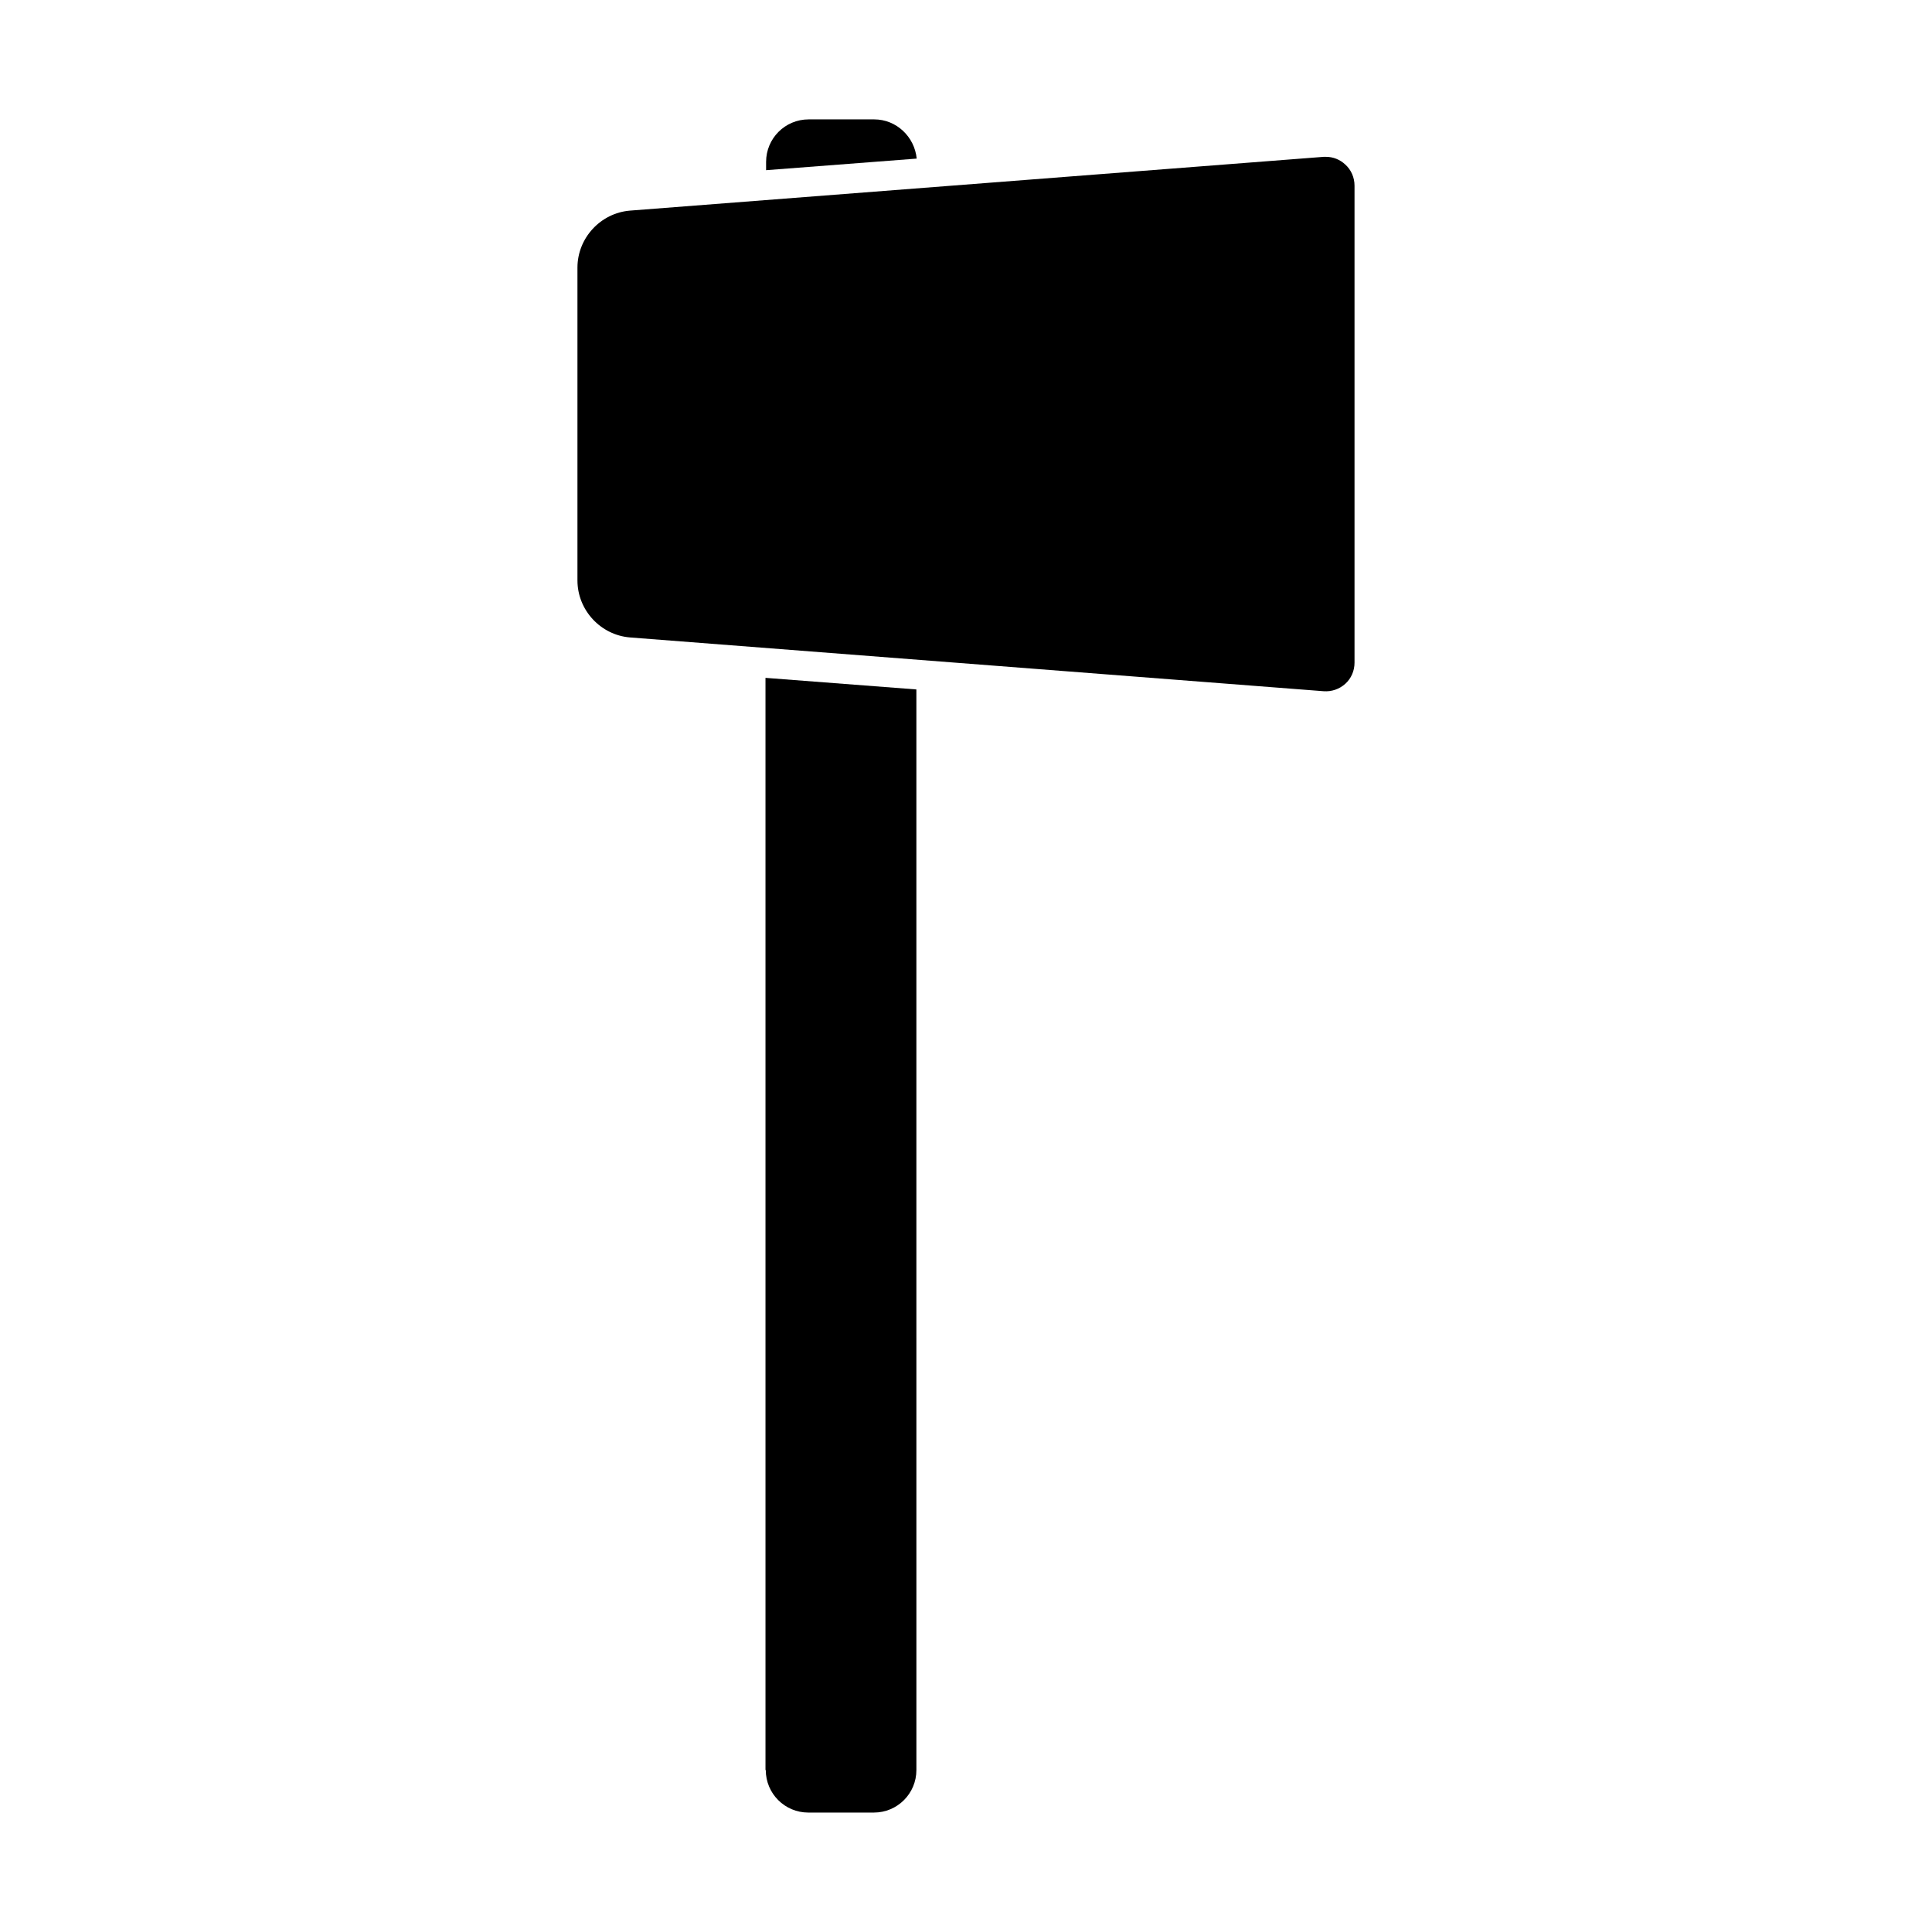
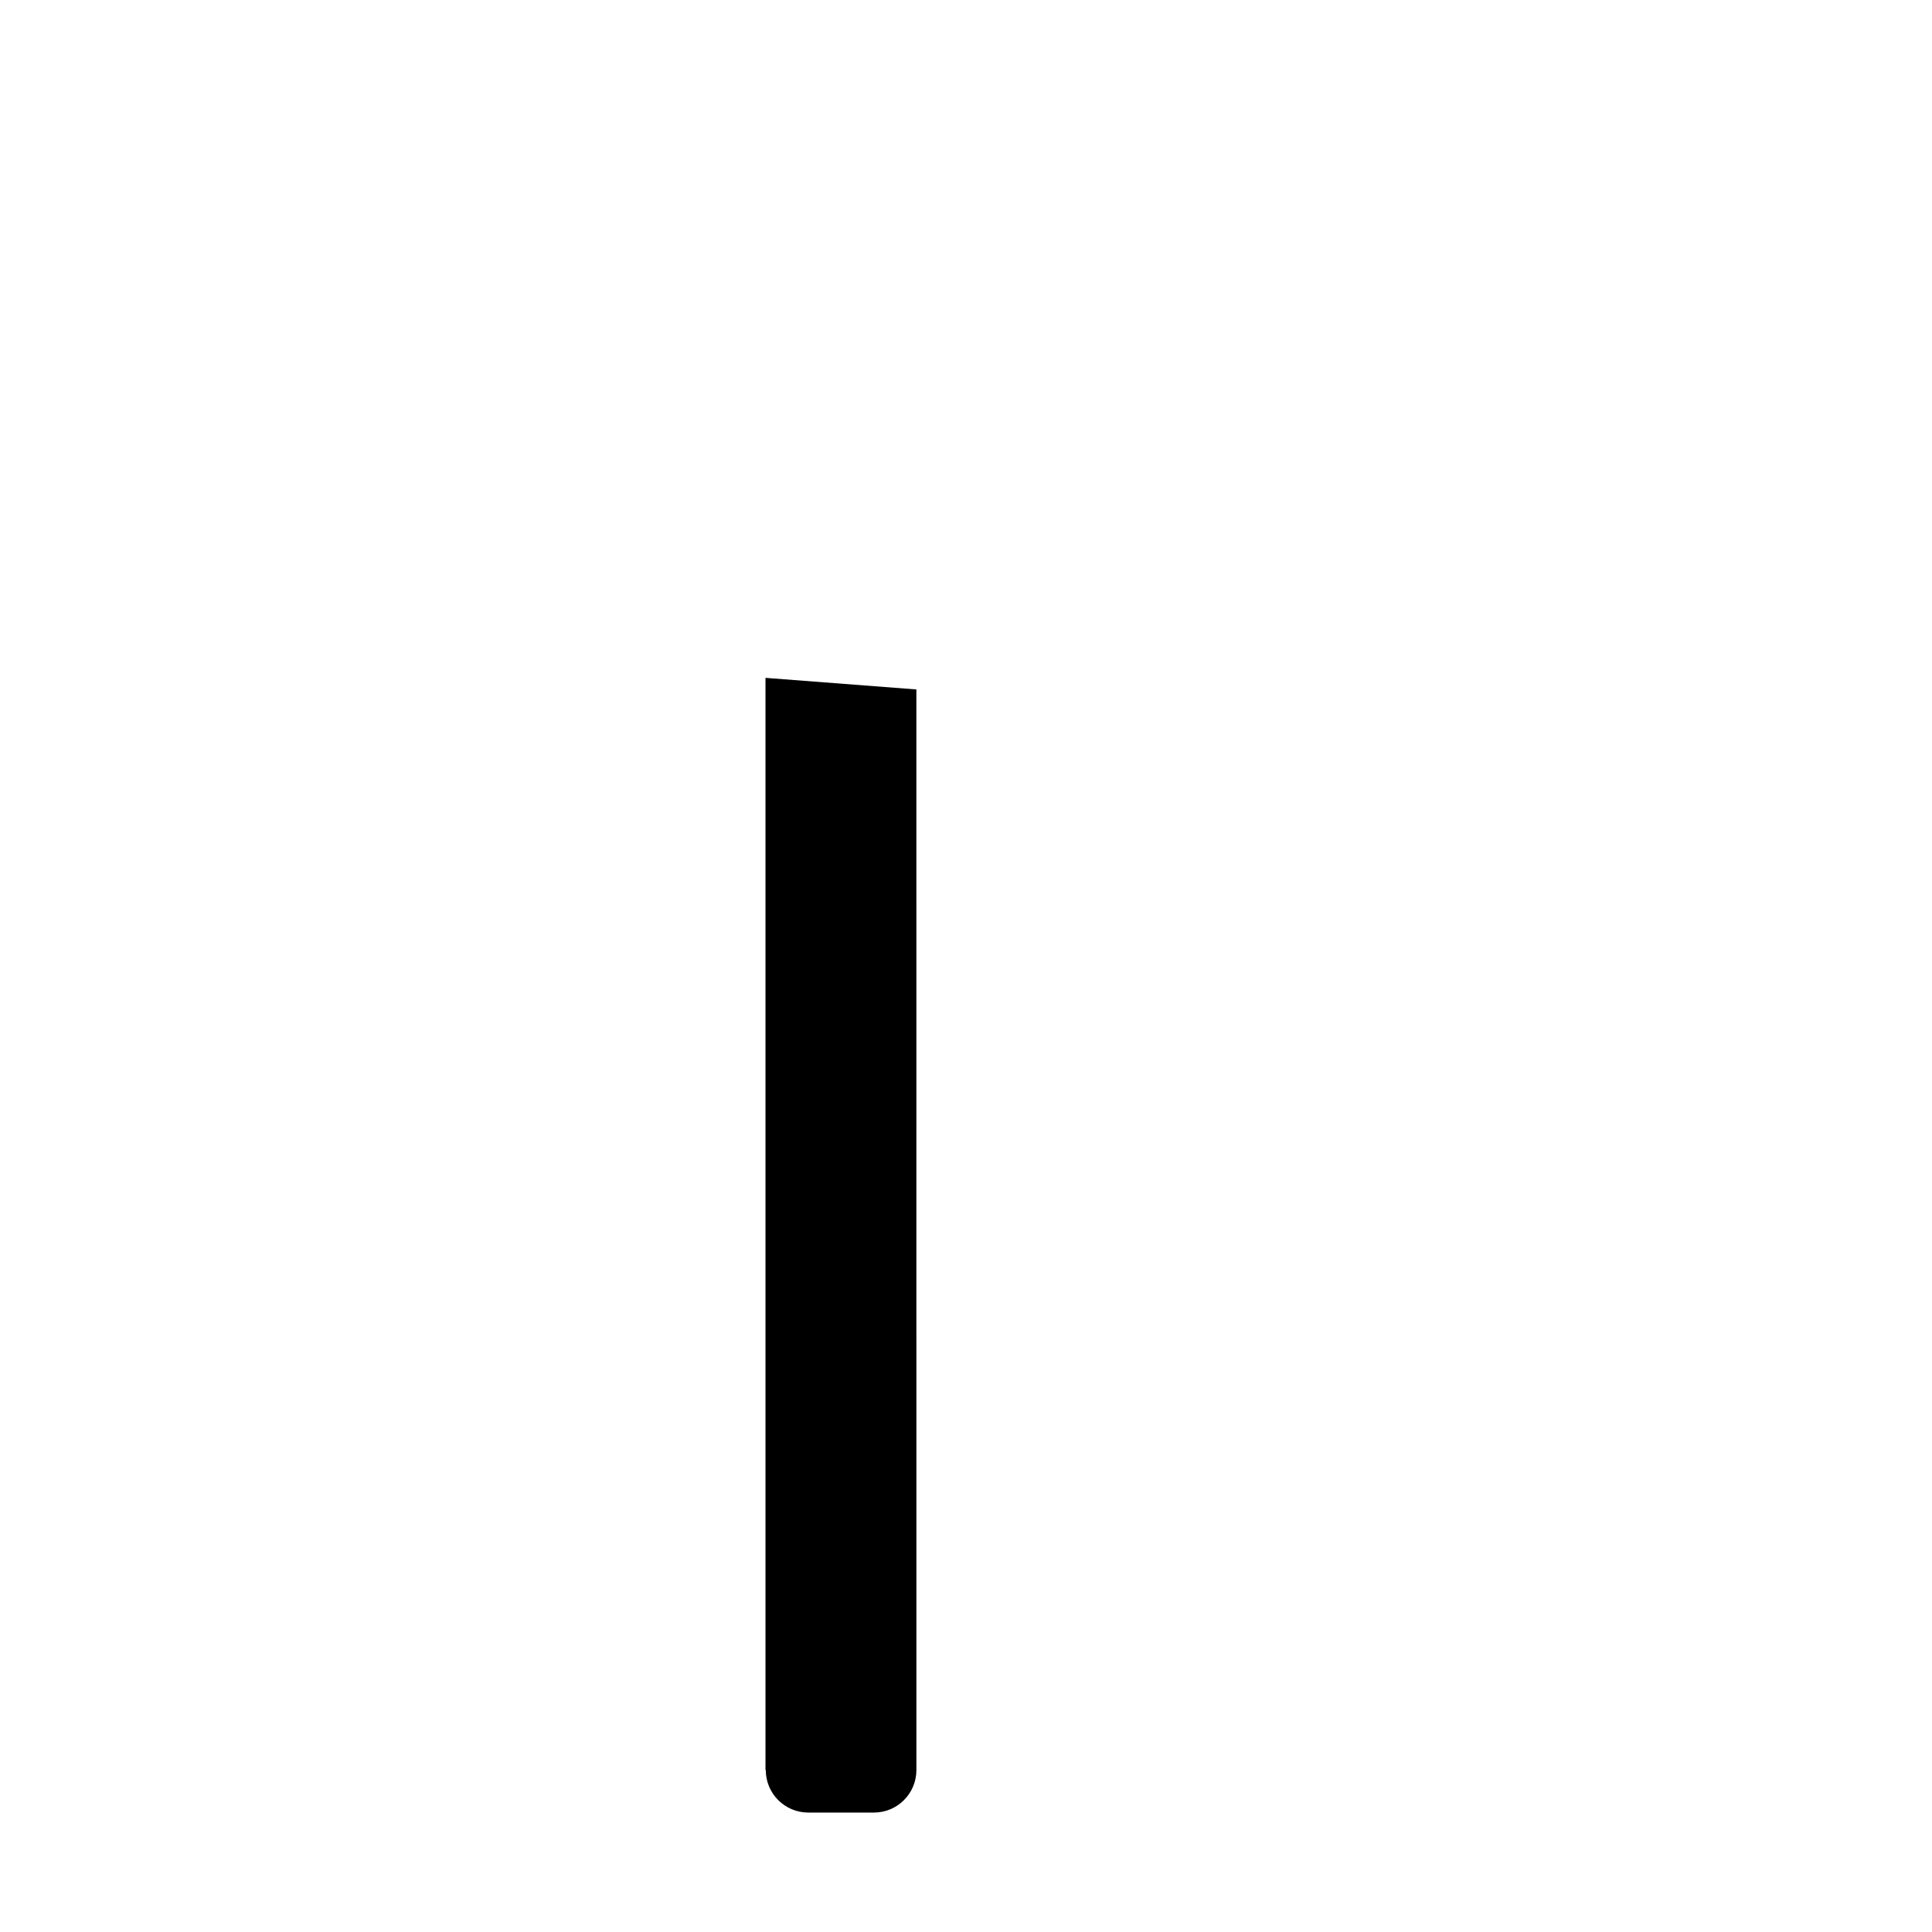
<svg xmlns="http://www.w3.org/2000/svg" fill="#000000" width="800px" height="800px" version="1.1" viewBox="144 144 512 512">
  <g>
    <path d="m346.94 613.09c0 6.219 5.039 11.258 11.258 11.258h17.398c6.219 0 11.258-5.039 11.258-11.258l-0.004-286.38-39.988-3.07v289.45z" />
-     <path d="m375.68 175.64h-17.398c-6.219 0-11.258 5.039-11.258 11.258v2.203l39.91-3.07c-0.551-5.746-5.352-10.391-11.254-10.391z" />
-     <path d="m500.52 187.61c-1.418-1.34-3.227-2.047-5.117-2.047h-0.629l-183.81 14.25c-7.793 0.629-13.934 7.242-13.934 15.113v82.891c0 7.871 6.141 14.484 13.934 15.113l183.81 14.25c2.125 0.156 4.172-0.551 5.746-1.969 1.574-1.418 2.441-3.465 2.441-5.59v-126.42c0-2.125-0.867-4.172-2.441-5.59z" />
  </g>
</svg>